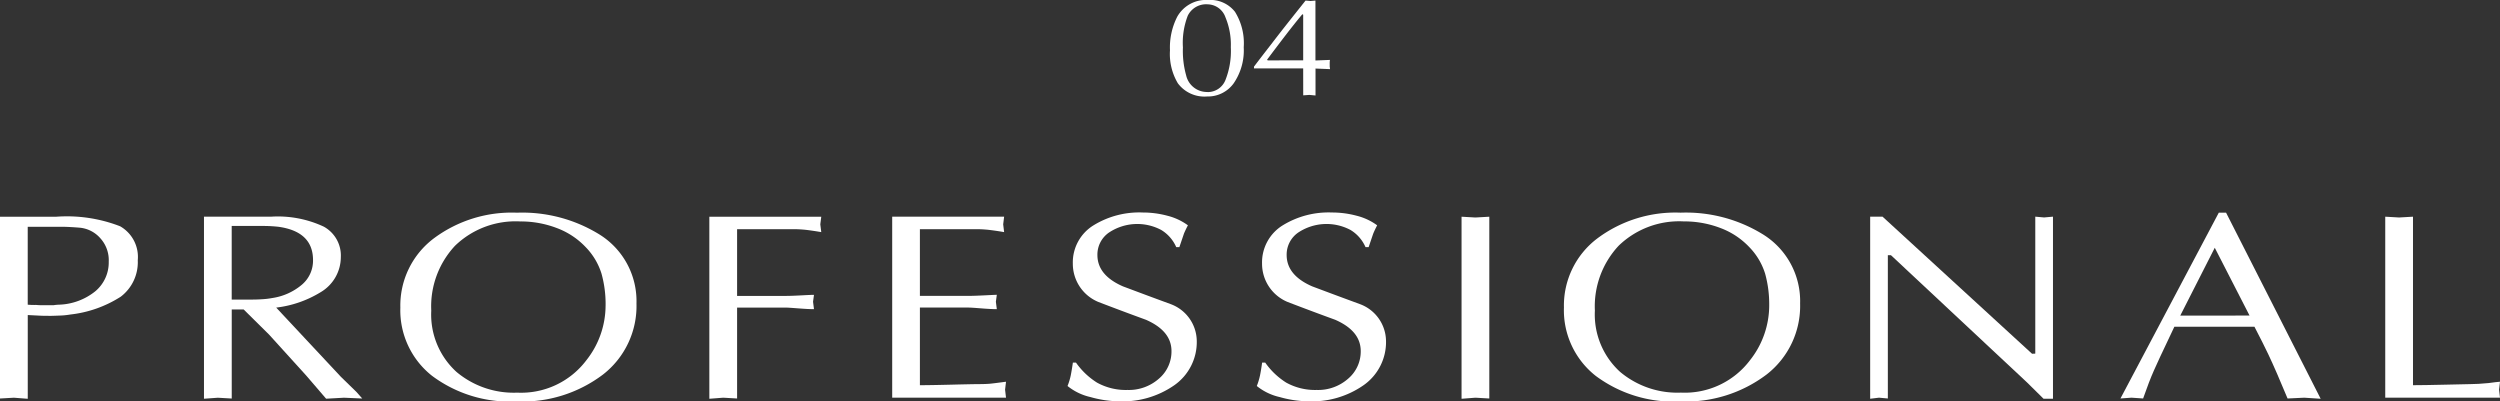
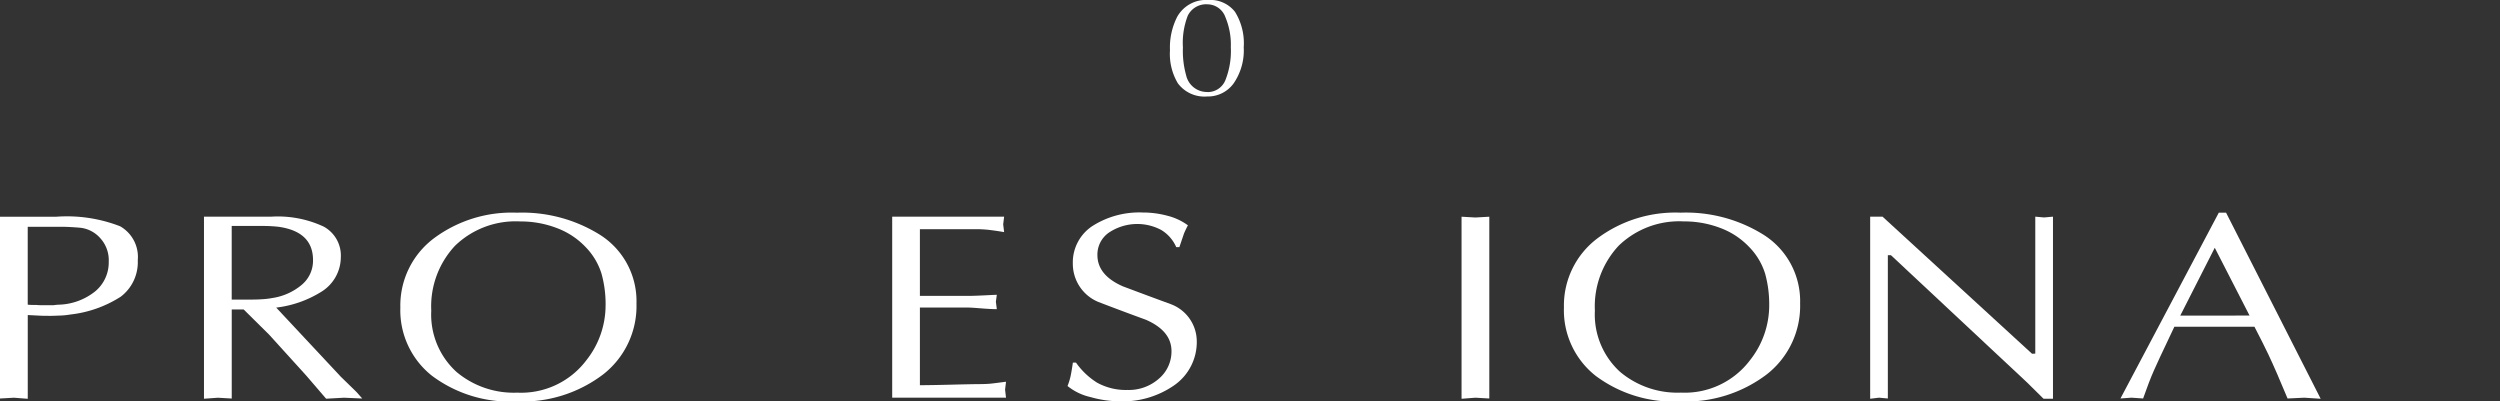
<svg xmlns="http://www.w3.org/2000/svg" width="154.389" height="24.789">
  <rect width="100%" height="100%" fill="#333333" stroke="none" />
  <path data-name="パス 653" d="M72.253 3.118a4.178 4.178 0 0 1 .448-2.085A2.036 2.036 0 0 1 74.608 0a1.929 1.929 0 0 1 1.66.731 3.665 3.665 0 0 1 .539 2.186 3.593 3.593 0 0 1-.618 2.225 1.957 1.957 0 0 1-1.64.816 2.046 2.046 0 0 1-1.811-.816 3.532 3.532 0 0 1-.486-2.024m2.316 2.568a1.173 1.173 0 0 0 1.11-.745 4.857 4.857 0 0 0 .332-2.024 4.382 4.382 0 0 0-.332-1.849 1.187 1.187 0 0 0-1.09-.8 1.26 1.26 0 0 0-1.236.7 4.648 4.648 0 0 0-.3 1.961 5.582 5.582 0 0 0 .2 1.727 1.318 1.318 0 0 0 1.313 1.025" fill="#fff" />
-   <path data-name="パス 654" d="M80.479 4.224h-3.038v-.109q.342-.455 1.052-1.368.545-.712 1.066-1.37T80.625.035l.311.027.3-.027v3.7l.895-.035c-.006.046-.011.1-.014.153s0 .1 0 .127v.14a.98.98 0 0 1 .019.149l-.895-.036v1.664l-.381-.036-.379.027Zm0-.5V.912L80.43.877q-.554.658-1.373 1.738a93.82 93.82 0 0 0-.807 1.071l.038.044Z" fill="#fff" />
  <path data-name="パス 668" d="M1.714 19.455v5.172l-.857-.066L0 24.61V13.383h3.484a9.088 9.088 0 0 1 3.933.59 2.178 2.178 0 0 1 1.091 2.1 2.672 2.672 0 0 1-1.052 2.25 7.258 7.258 0 0 1-3.115 1.1 4.638 4.638 0 0 1-.681.066c-.286.011-.448.016-.486.016-.3 0-.566 0-.8-.016l-.662-.033m0-5.45v4.81a4.432 4.432 0 0 0 .525.016c.116.011.241.017.37.017h.7a2.434 2.434 0 0 1 .332-.033 3.756 3.756 0 0 0 2.258-.838 2.322 2.322 0 0 0 .818-1.822 2.007 2.007 0 0 0-.506-1.428 1.927 1.927 0 0 0-1.266-.665q-.7-.057-1.1-.057H1.712Z" fill="#fff" />
  <path data-name="パス 669" d="M12.597 24.624V13.382h4.128a6.692 6.692 0 0 1 3.271.615 2.034 2.034 0 0 1 1.052 1.881 2.521 2.521 0 0 1-1.247 2.167 6.759 6.759 0 0 1-2.744.951l4 4.279.948.923.366.412-1.126-.049-1.105.061-1.238-1.44-2.285-2.519-1.569-1.552h-.737v5.5l-.857-.049Zm1.712-10.67v4.547h1c.286 0 .553 0 .8-.017a5.145 5.145 0 0 0 .722-.082 3.66 3.66 0 0 0 1.8-.81 1.944 1.944 0 0 0 .7-1.528q0-1.767-2.15-2.061a9.1 9.1 0 0 0-1.016-.049h-1.856Z" fill="#fff" />
  <path data-name="パス 670" d="M31.89 24.792a8.039 8.039 0 0 1-5.208-1.582 5.155 5.155 0 0 1-1.958-4.222 5.19 5.19 0 0 1 2.083-4.279 8.048 8.048 0 0 1 5.121-1.574 9.06 9.06 0 0 1 5.062 1.327 4.843 4.843 0 0 1 2.316 4.279 5.355 5.355 0 0 1-2.063 4.385 8.26 8.26 0 0 1-5.354 1.665m5.51-5.919a7.016 7.016 0 0 0-.253-1.975 4.091 4.091 0 0 0-.973-1.631 4.723 4.723 0 0 0-1.782-1.181 6.234 6.234 0 0 0-2.267-.41 5.375 5.375 0 0 0-4.021 1.5 5.475 5.475 0 0 0-1.47 4.008 4.784 4.784 0 0 0 1.558 3.785 5.494 5.494 0 0 0 3.756 1.28 5.046 5.046 0 0 0 4.264-2 5.458 5.458 0 0 0 1.187-3.376" fill="#fff" />
-   <path data-name="パス 671" d="M43.806 24.626V13.383h6.912l-.06.47.06.481c-.39-.066-.709-.112-.954-.14a7.426 7.426 0 0 0-.8-.041H45.52v4.121h3.017c.247 0 .574-.013.983-.035s.659-.031.748-.031l-.058.426.058.459q-.349 0-.972-.049c-.415-.031-.67-.049-.759-.049H45.52v5.614l-.857-.049Z" fill="#fff" />
  <path data-name="パス 672" d="M56.809 14.15v4.122h3.019c.245 0 .574-.013.983-.033s.659-.033.748-.033l-.058.428.058.459c-.233 0-.558-.017-.973-.05s-.667-.049-.758-.049h-3.019v4.794c.417 0 1.093-.011 2.035-.035s1.437-.031 1.489-.031c.365 0 .63-.009.8-.025s.5-.058.994-.123l-.058.492.058.492h-7.029V13.382h6.912l-.058.472.058.48a18.2 18.2 0 0 0-.956-.14 7.393 7.393 0 0 0-.8-.041h-3.447Z" fill="#fff" />
  <path data-name="パス 673" d="M66.253 22.392h.195a4.516 4.516 0 0 0 1.294 1.234 3.668 3.668 0 0 0 1.882.456 2.8 2.8 0 0 0 1.948-.7 2.2 2.2 0 0 0 .774-1.7q0-1.245-1.577-1.934-1.479-.54-2.939-1.1a2.553 2.553 0 0 1-1.577-2.377 2.685 2.685 0 0 1 1.285-2.36 5.389 5.389 0 0 1 3.038-.788 5.849 5.849 0 0 1 1.517.2 3.631 3.631 0 0 1 1.267.591c-.093.176-.17.34-.236.492-.013.033-.108.318-.291.854h-.195a2.315 2.315 0 0 0-.925-1.058 3.15 3.15 0 0 0-3.231.162 1.653 1.653 0 0 0-.711 1.385q0 1.248 1.577 1.936 1.479.557 2.959 1.1a2.456 2.456 0 0 1 1.6 2.261 3.254 3.254 0 0 1-1.4 2.753 5.572 5.572 0 0 1-3.407.984 6.666 6.666 0 0 1-1.753-.261 3.461 3.461 0 0 1-1.421-.684 3.955 3.955 0 0 0 .2-.66c.039-.2.085-.465.131-.791" fill="#fff" />
-   <path data-name="パス 674" d="M77.934 22.392h.2a4.512 4.512 0 0 0 1.293 1.234 3.672 3.672 0 0 0 1.882.456 2.8 2.8 0 0 0 1.95-.7 2.2 2.2 0 0 0 .774-1.7q0-1.245-1.577-1.934-1.481-.54-2.94-1.1a2.556 2.556 0 0 1-1.577-2.377 2.685 2.685 0 0 1 1.285-2.36 5.4 5.4 0 0 1 3.038-.788 5.852 5.852 0 0 1 1.519.2 3.623 3.623 0 0 1 1.266.591c-.091.176-.17.34-.234.492-.014.033-.11.318-.291.854h-.195a2.315 2.315 0 0 0-.925-1.058 3.153 3.153 0 0 0-3.233.162 1.653 1.653 0 0 0-.711 1.385q0 1.248 1.577 1.936 1.481.557 2.959 1.1a2.456 2.456 0 0 1 1.6 2.261 3.25 3.25 0 0 1-1.4 2.753 5.569 5.569 0 0 1-3.407.984 6.675 6.675 0 0 1-1.753-.261 3.453 3.453 0 0 1-1.42-.684 3.946 3.946 0 0 0 .2-.66c.041-.2.085-.465.13-.791" fill="#fff" />
  <path data-name="パス 675" d="M90.259 24.626V13.383l.857.049.857-.049v11.226l-.857-.049Z" fill="#fff" />
  <path data-name="パス 676" d="M103.749 24.792a8.042 8.042 0 0 1-5.208-1.582 5.155 5.155 0 0 1-1.959-4.224 5.187 5.187 0 0 1 2.085-4.279 8.041 8.041 0 0 1 5.12-1.574 9.054 9.054 0 0 1 5.062 1.327 4.842 4.842 0 0 1 2.318 4.279 5.357 5.357 0 0 1-2.065 4.385 8.26 8.26 0 0 1-5.354 1.665m5.51-5.919a7.02 7.02 0 0 0-.253-1.975 4.091 4.091 0 0 0-.973-1.631 4.723 4.723 0 0 0-1.781-1.181 6.234 6.234 0 0 0-2.267-.41 5.375 5.375 0 0 0-4.021 1.5 5.482 5.482 0 0 0-1.47 4.008 4.784 4.784 0 0 0 1.558 3.785 5.5 5.5 0 0 0 3.757 1.28 5.046 5.046 0 0 0 4.264-2 5.458 5.458 0 0 0 1.187-3.376" fill="#fff" />
  <path data-name="パス 677" d="M126.783 13.38v11.244h-.583l-1.022-1.009-8.4-7.854h-.193v8.848l-.546-.05-.546.066V13.38h.764l9.233 8.466.2-.008V13.38l.544.049Z" fill="#fff" />
  <path data-name="パス 678" d="m137.472 13.133 5.842 11.493-1.013-.066-1.031.049q-.7-1.691-1.189-2.727-.311-.656-.857-1.706h-4.944q-1.132 2.38-1.266 2.709-.292.656-.664 1.723l-.72-.049-.679.049 6.073-11.475Zm1.45 6.354-2.148-4.186-2.132 4.191Z" fill="#fff" />
-   <path data-name="パス 679" d="M149.016 13.382v10.406q.623 0 2.035-.033c.942-.022 1.437-.033 1.489-.033q.467 0 1.149-.066c.311-.042.544-.071.7-.082l-.058.492.058.492h-7.087V13.382l.857.049Z" fill="#fff" />
</svg>